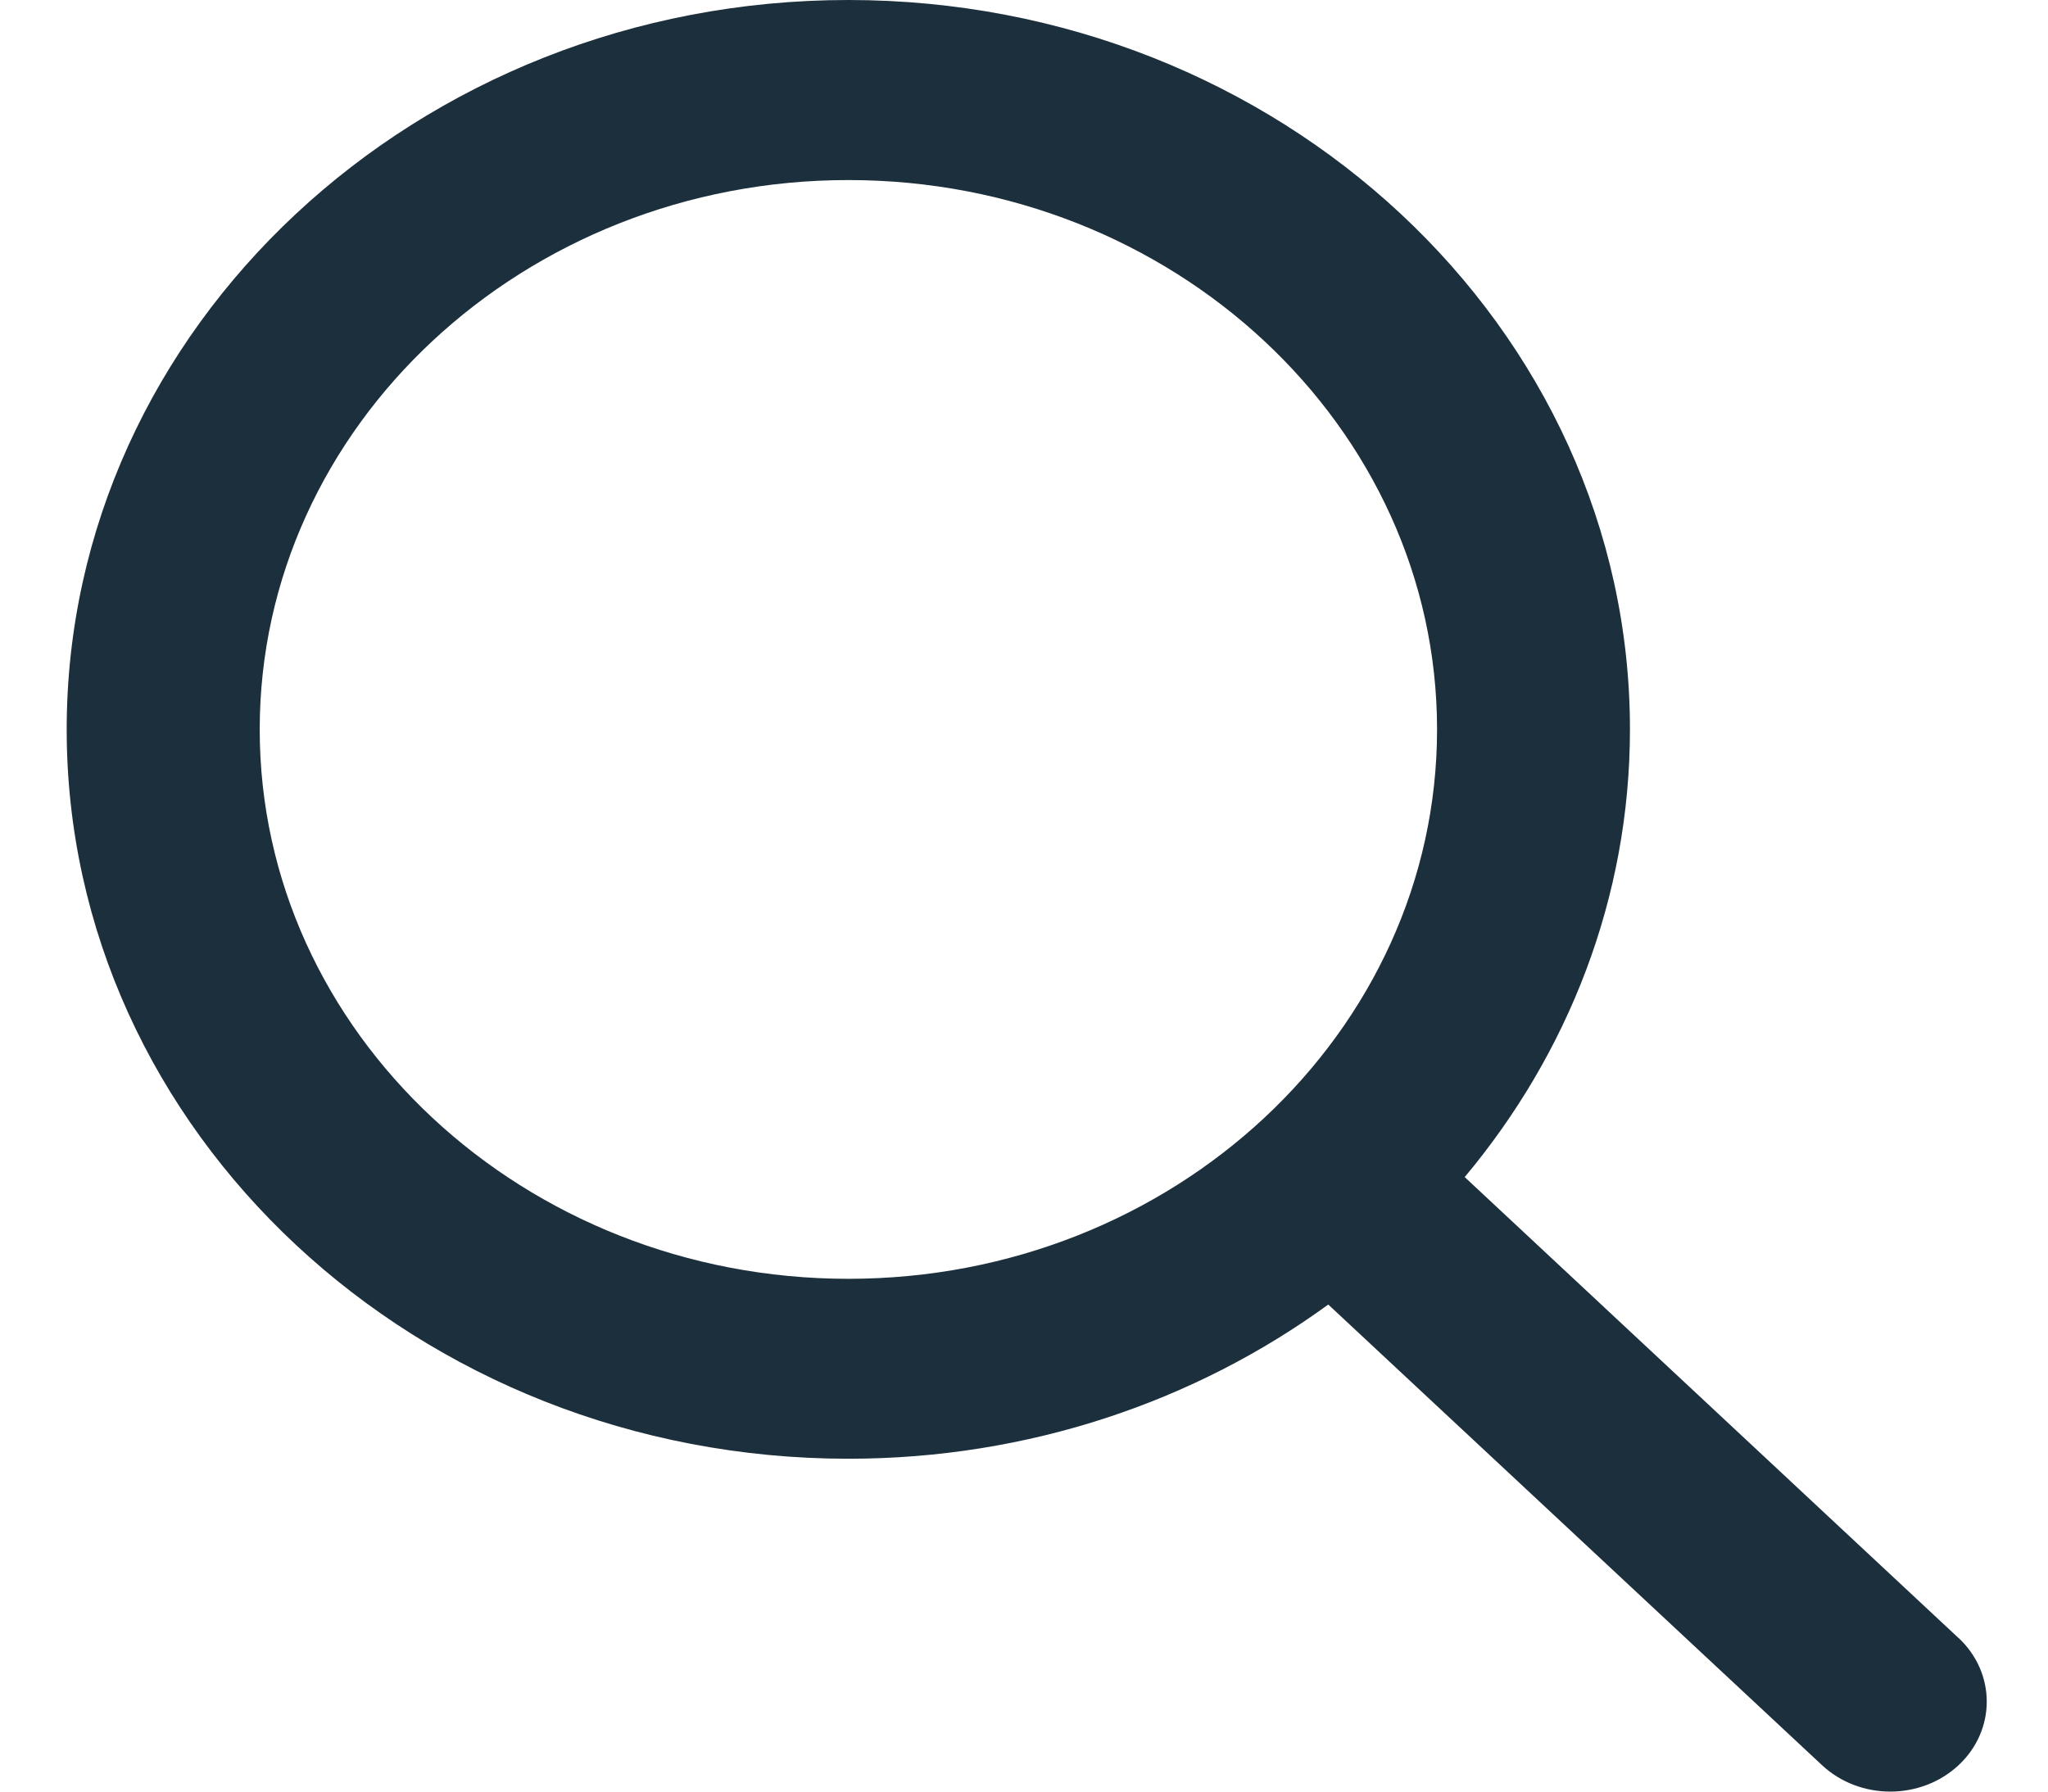
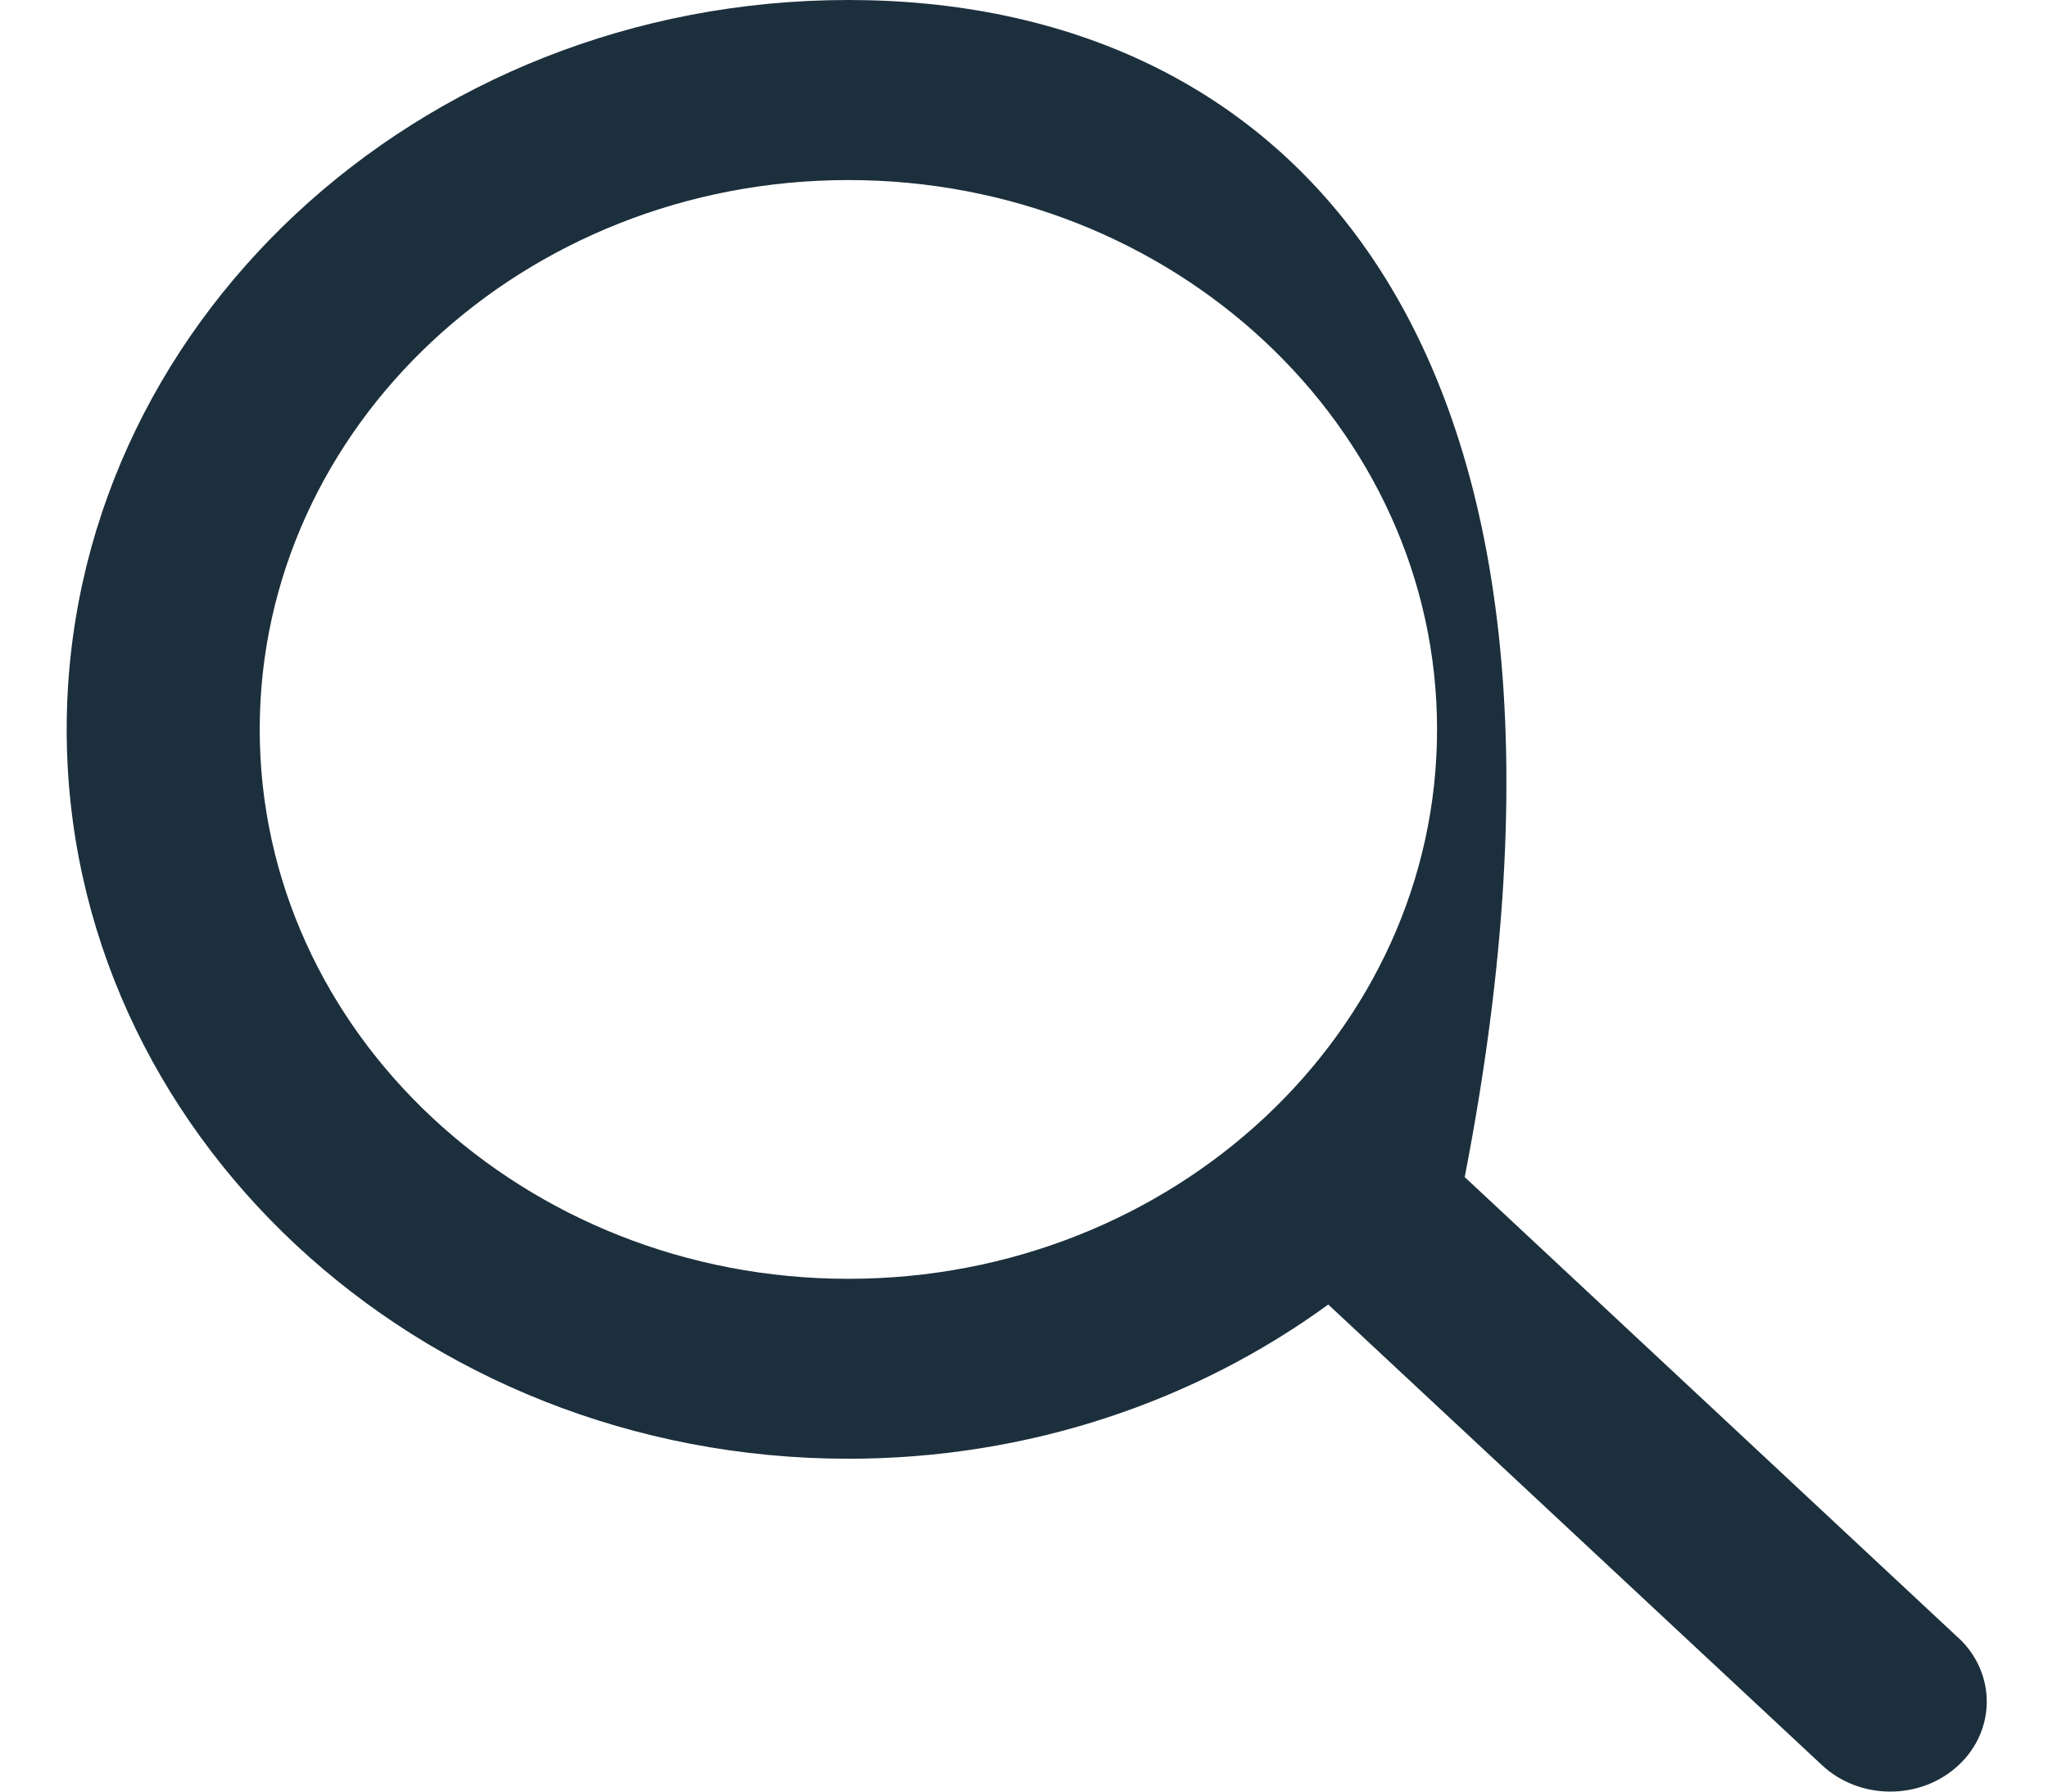
<svg xmlns="http://www.w3.org/2000/svg" width="16" height="14" viewBox="0 0 16 14" fill="none">
-   <path id="Vector" d="M15.3 12.799L11.443 9.198C12.251 8.232 12.734 7.017 12.734 5.699C12.734 2.557 9.995 0 6.628 0C3.261 0 0.521 2.557 0.521 5.7C0.521 8.842 3.261 11.399 6.628 11.399C8.04 11.399 9.342 10.948 10.377 10.194L14.235 13.794C14.382 13.931 14.575 14 14.768 14C14.961 14 15.154 13.931 15.301 13.794C15.595 13.52 15.595 13.074 15.301 12.799H15.3ZM2.029 5.7C2.029 3.333 4.092 1.407 6.628 1.407C9.164 1.407 11.227 3.333 11.227 5.7C11.227 8.067 9.164 9.993 6.628 9.993C4.092 9.993 2.029 8.067 2.029 5.7Z" fill="#1C2F3C" />
+   <path id="Vector" d="M15.3 12.799L11.443 9.198C12.734 2.557 9.995 0 6.628 0C3.261 0 0.521 2.557 0.521 5.7C0.521 8.842 3.261 11.399 6.628 11.399C8.04 11.399 9.342 10.948 10.377 10.194L14.235 13.794C14.382 13.931 14.575 14 14.768 14C14.961 14 15.154 13.931 15.301 13.794C15.595 13.52 15.595 13.074 15.301 12.799H15.3ZM2.029 5.7C2.029 3.333 4.092 1.407 6.628 1.407C9.164 1.407 11.227 3.333 11.227 5.7C11.227 8.067 9.164 9.993 6.628 9.993C4.092 9.993 2.029 8.067 2.029 5.7Z" fill="#1C2F3C" />
</svg>